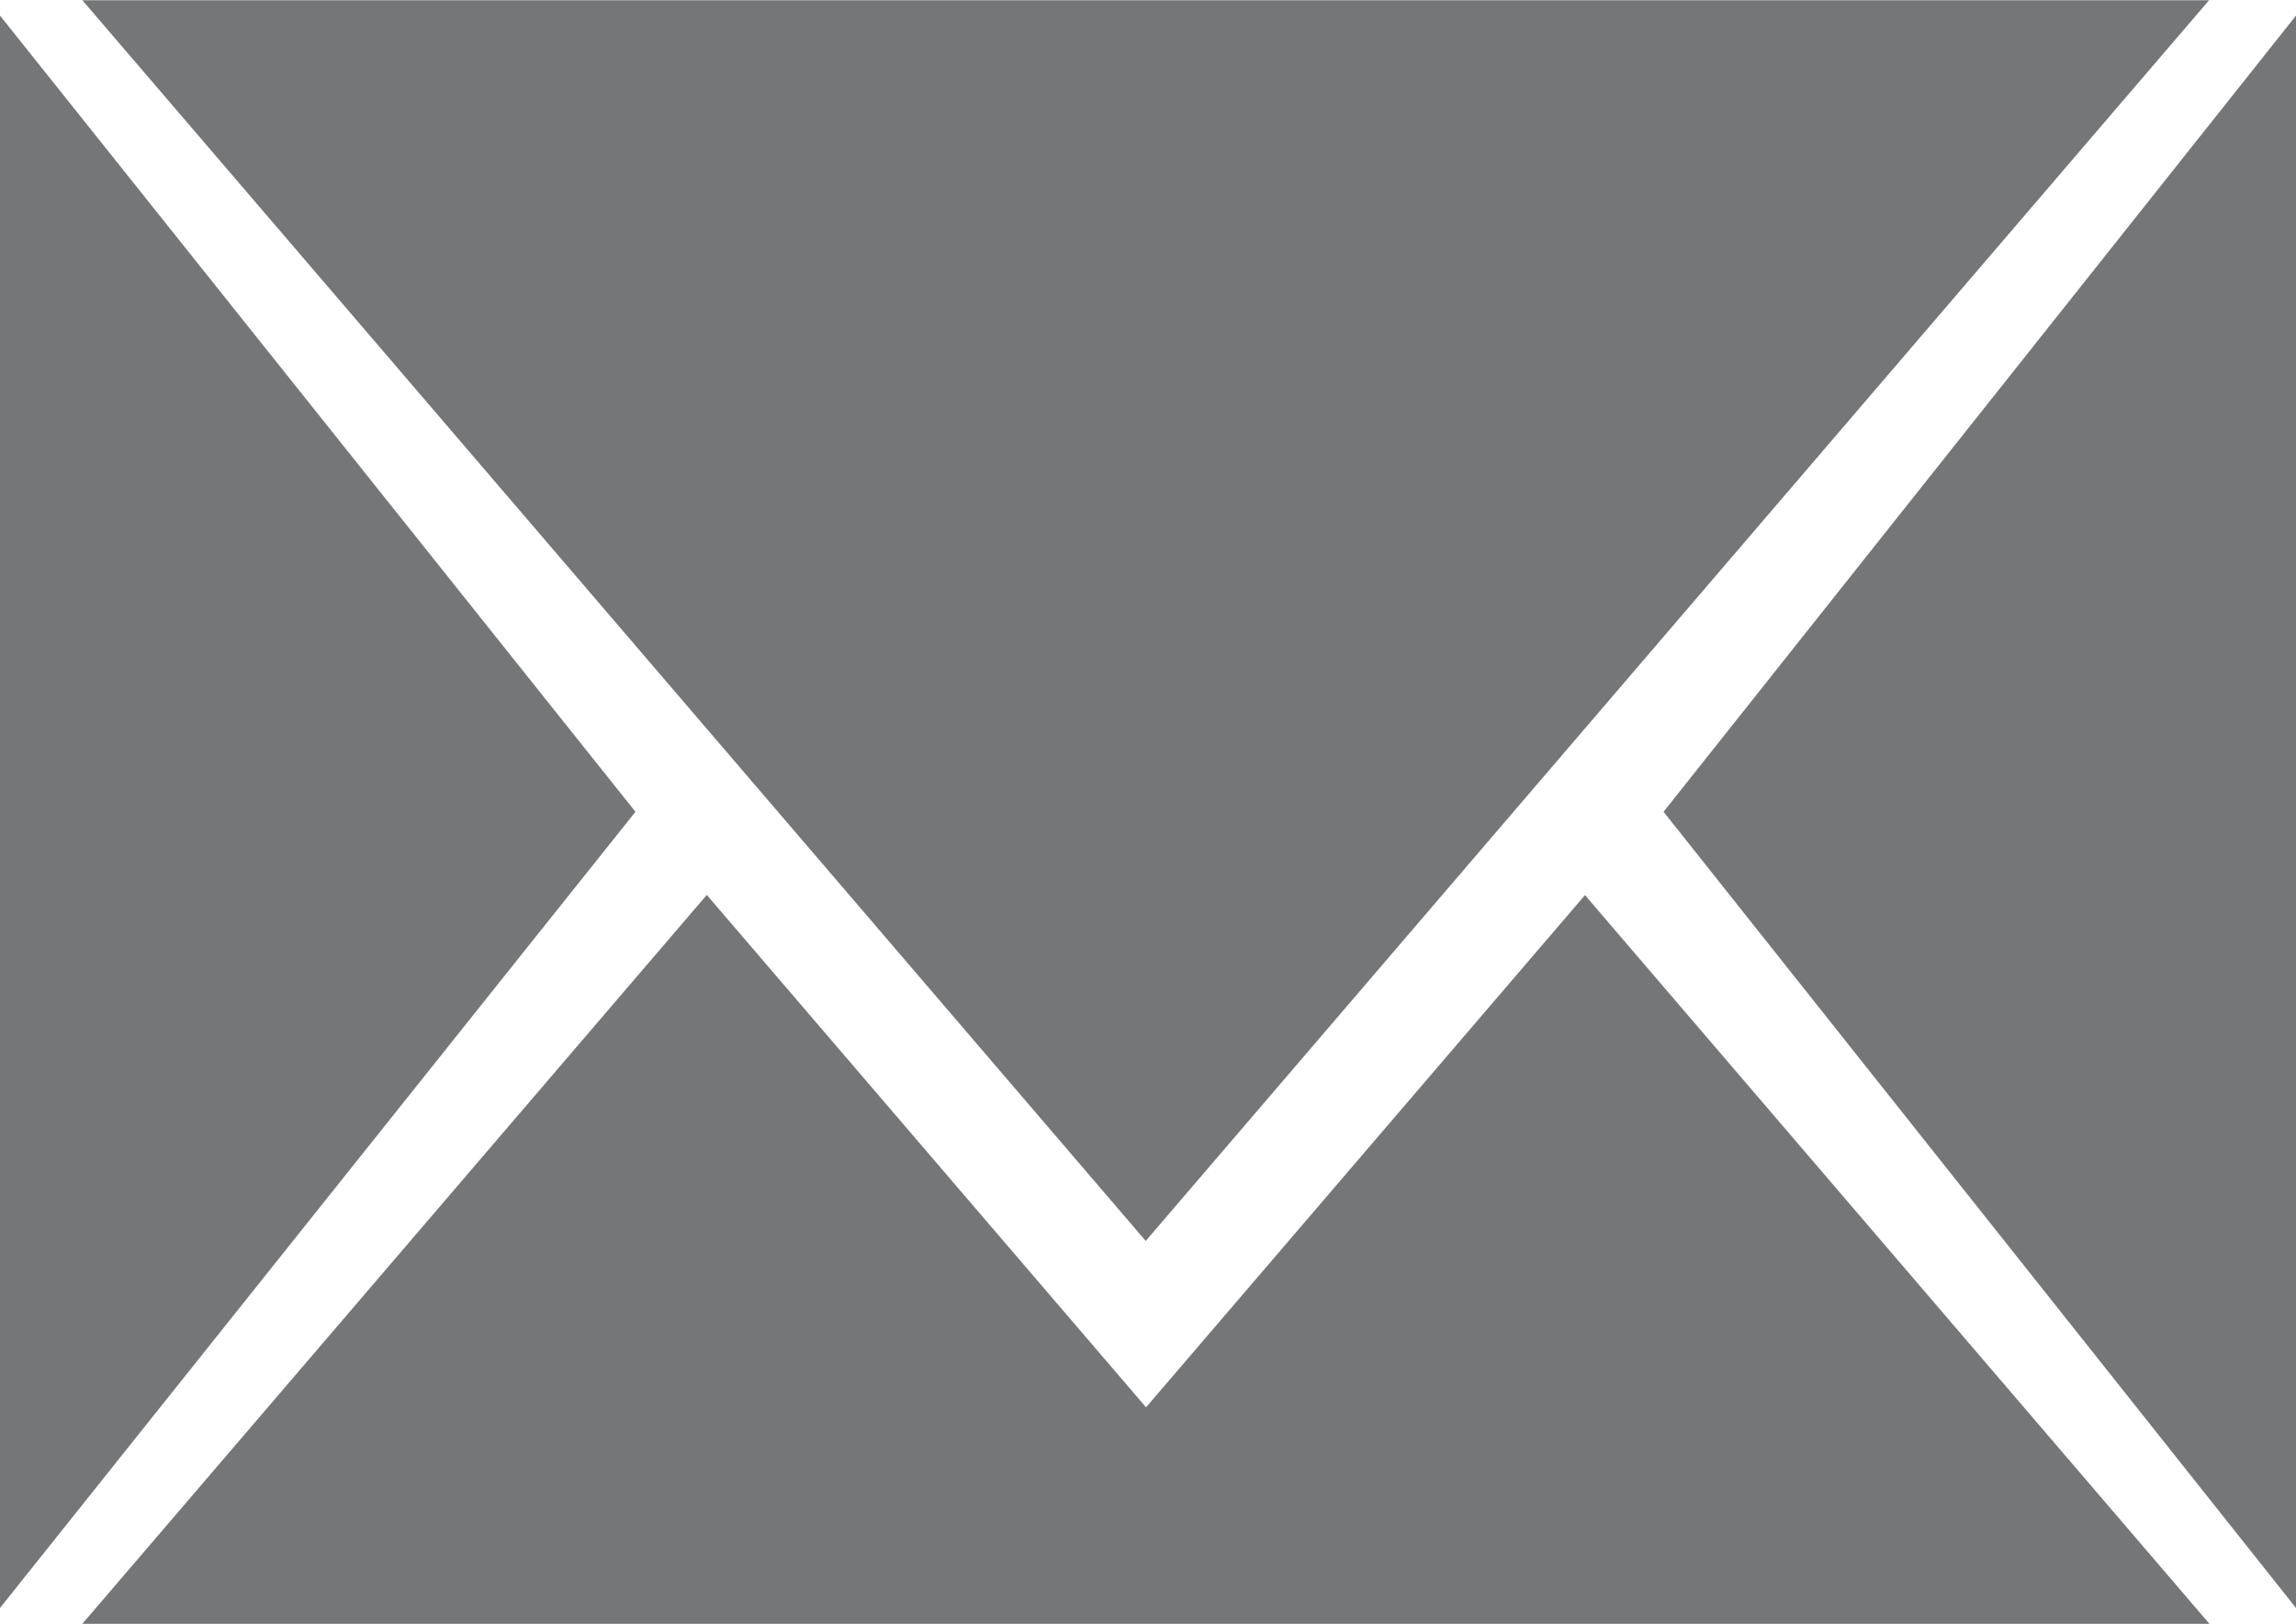
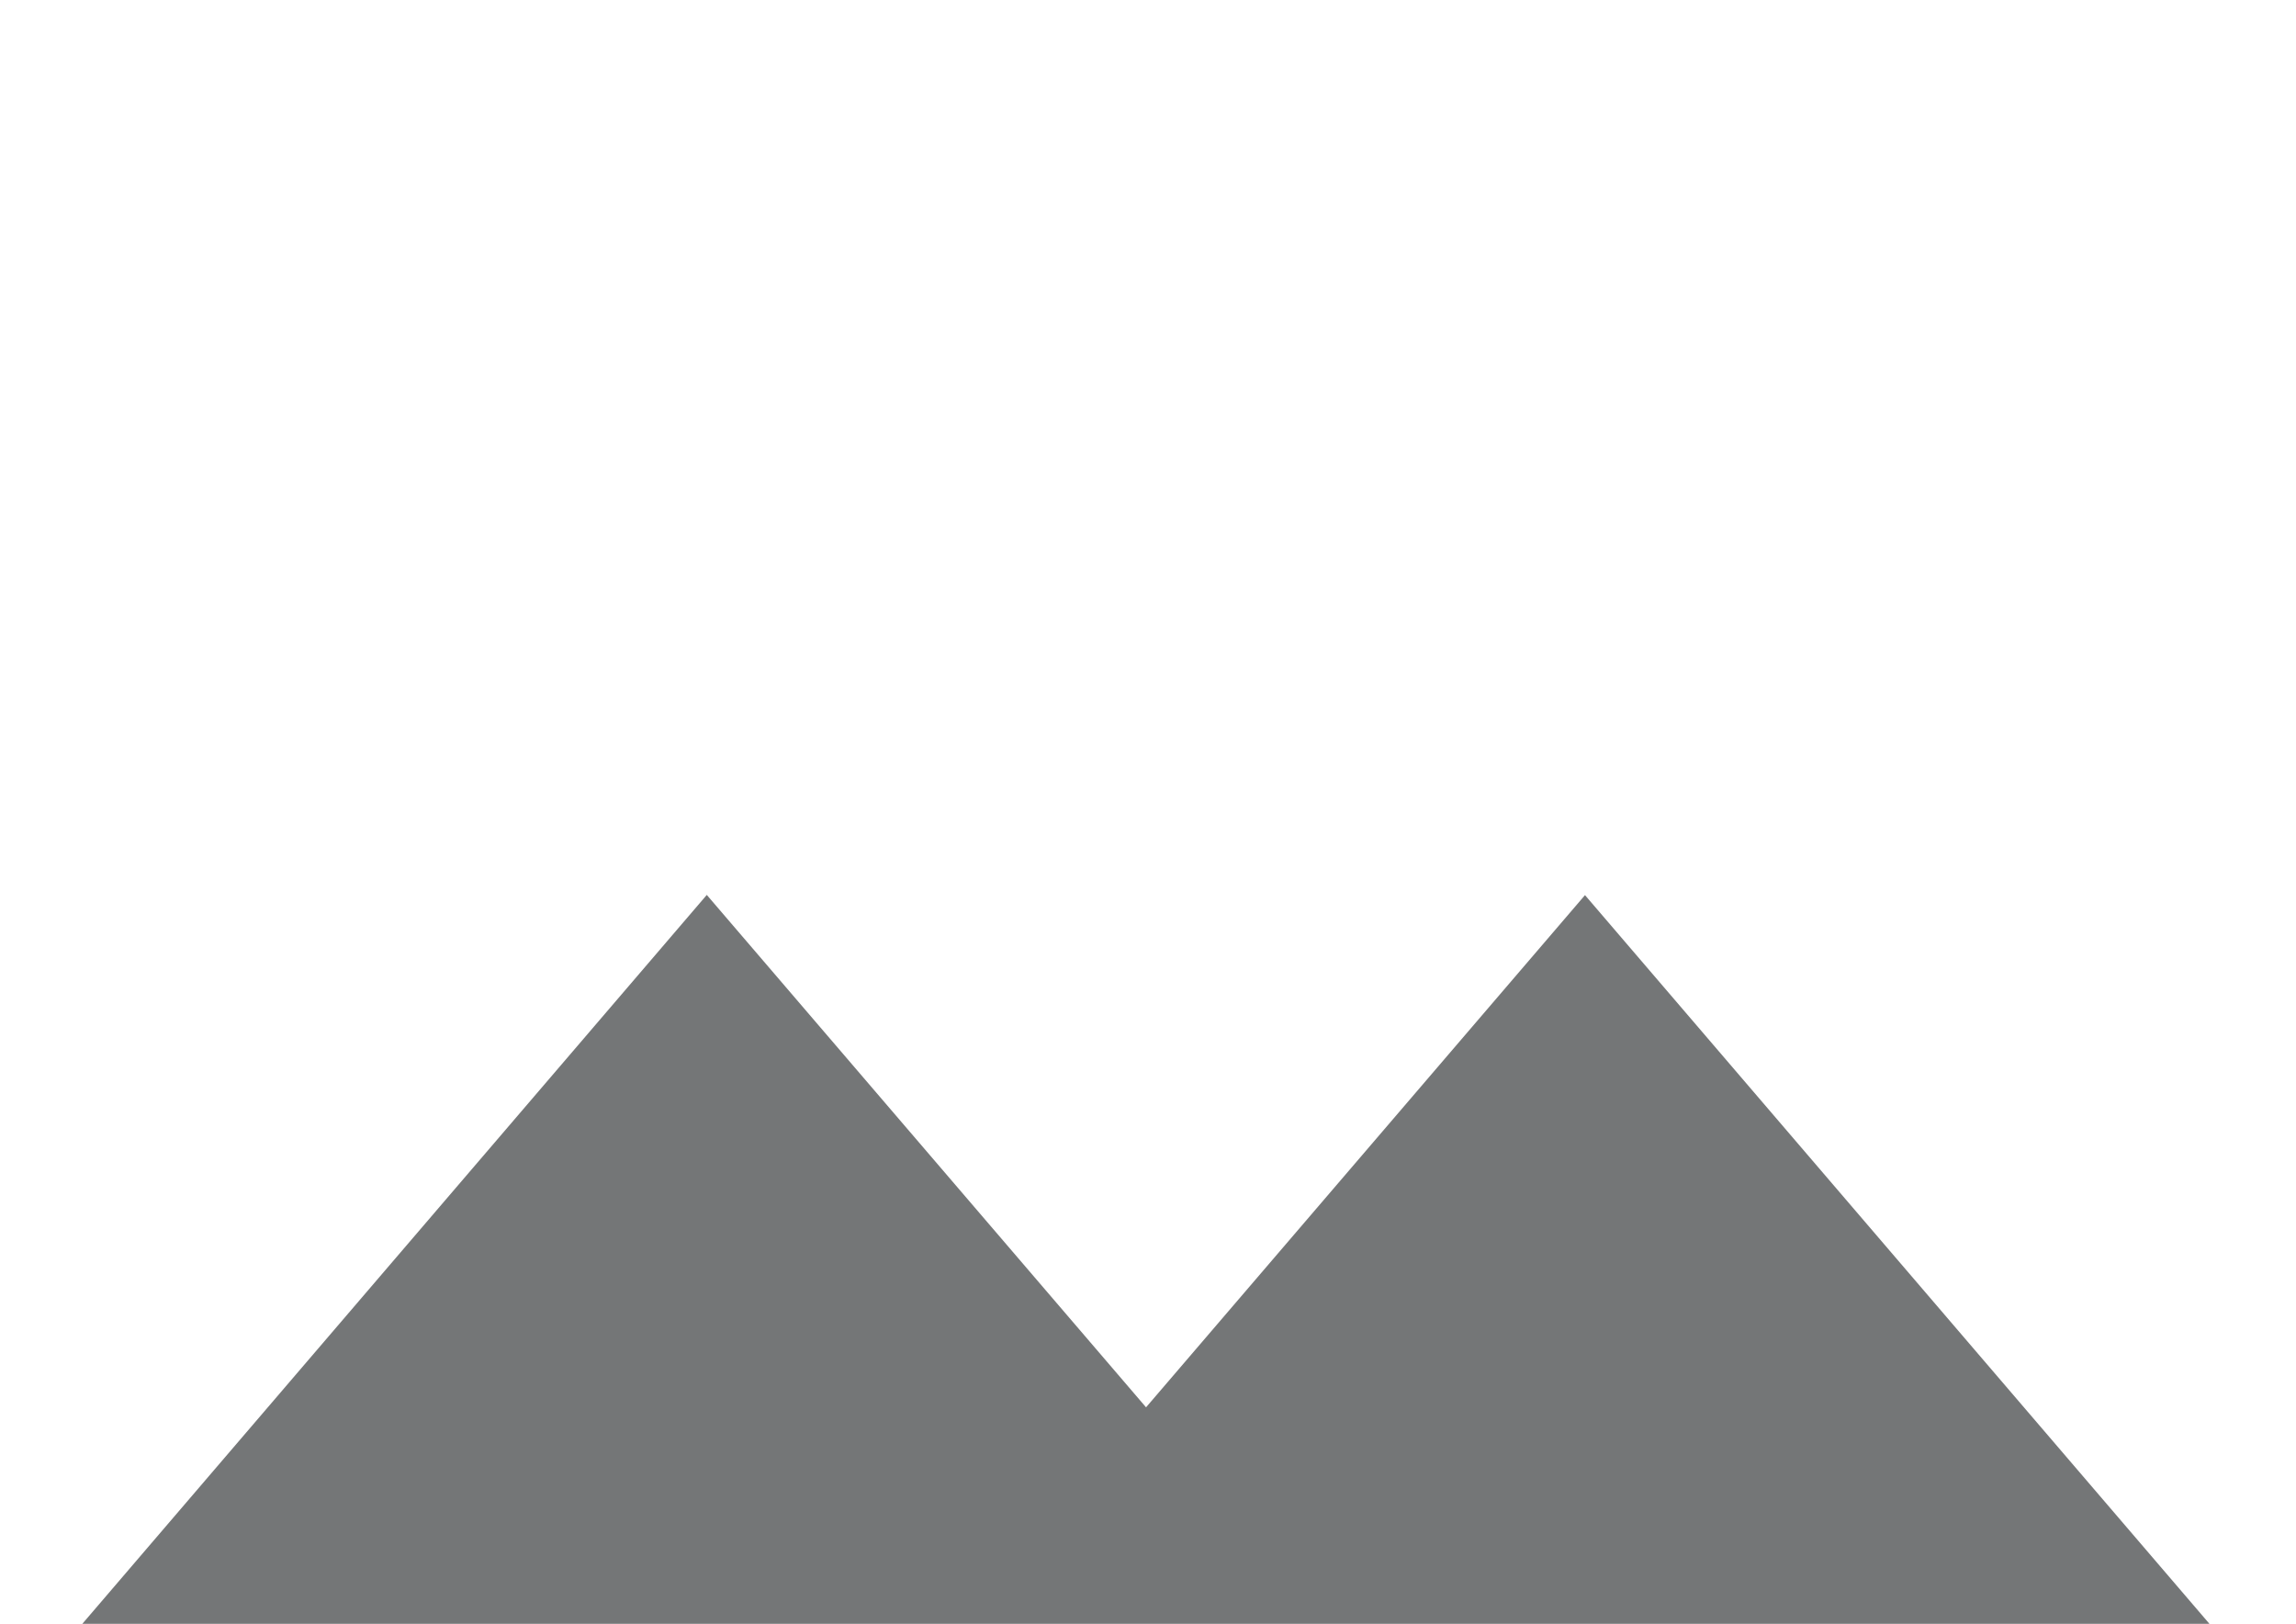
<svg xmlns="http://www.w3.org/2000/svg" width="21.216" height="15" viewBox="0 0 21.216 15">
  <g transform="translate(-217.21 -215.298)">
-     <path d="M217.971,215.3l9.826,11.463,9.826-11.463Z" fill="#747677" />
-     <path d="M217.21,215.442v14.712l5.872-7.356Z" fill="#747677" />
-     <path d="M238.426,215.442v14.712l-5.844-7.356Z" fill="#747677" />
    <path d="M223.741,223.566,227.8,228.3l4.056-4.732,5.77,6.732H217.971Z" fill="#747677" />
  </g>
</svg>